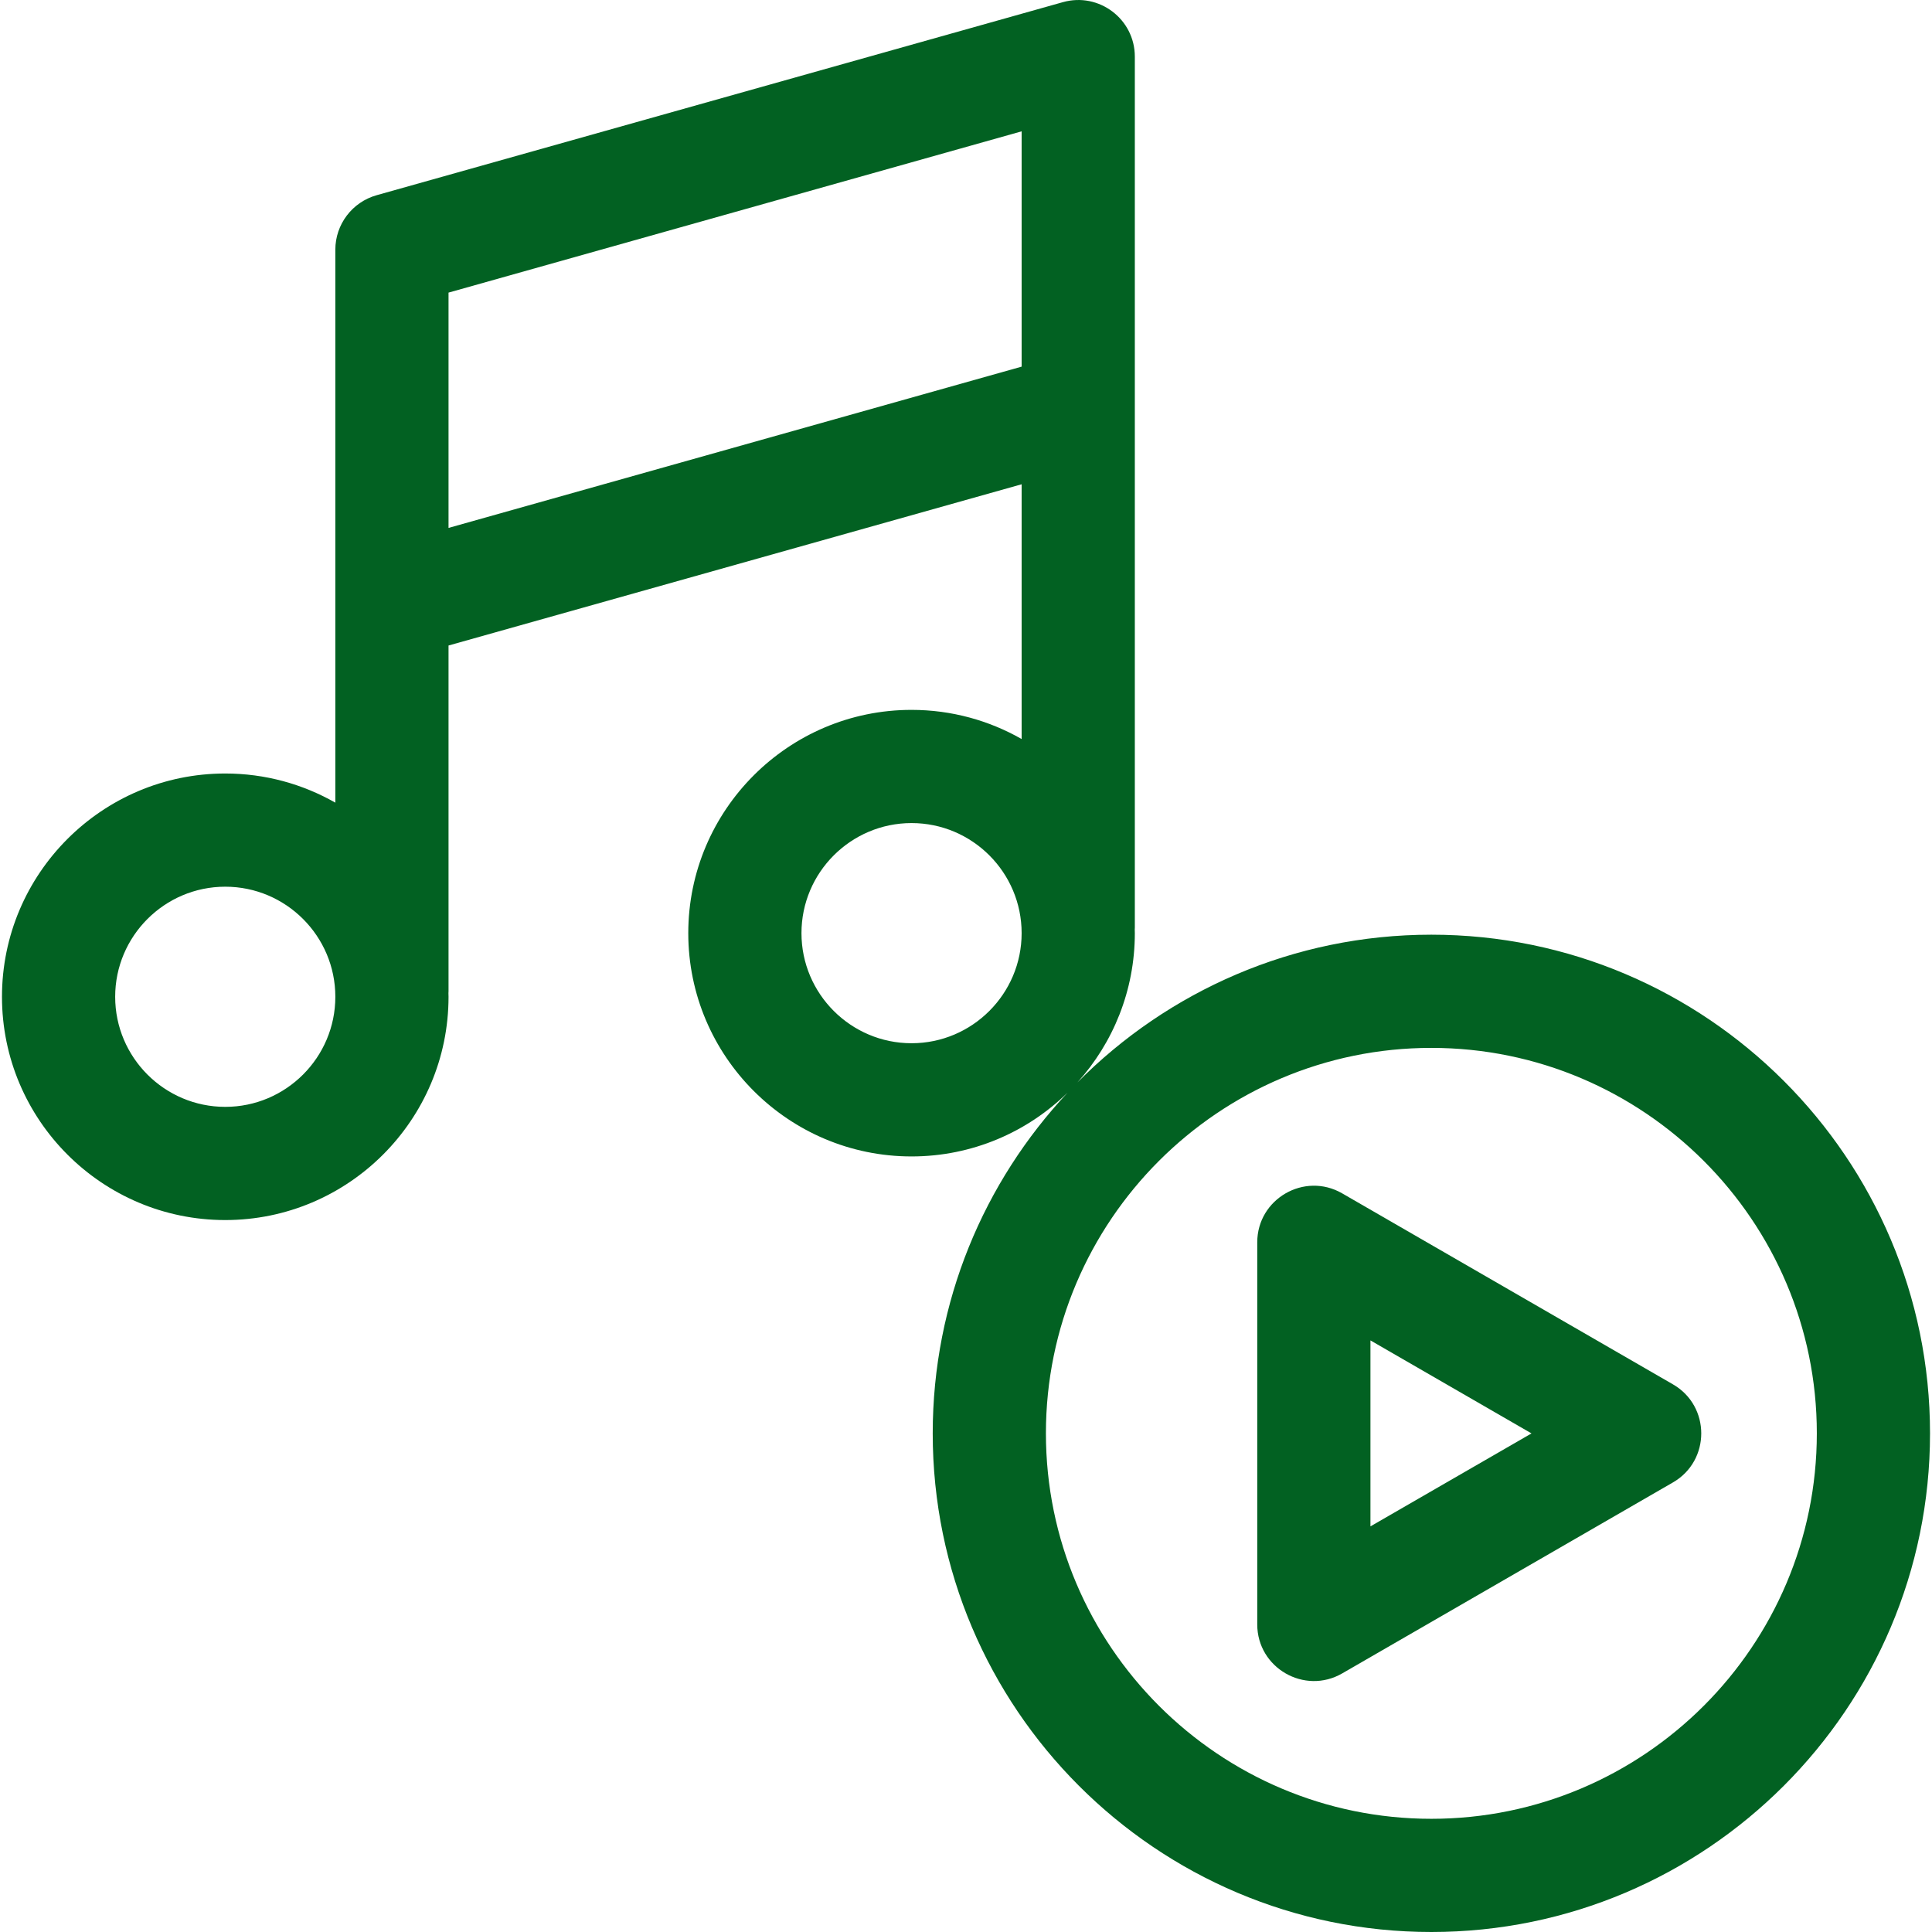
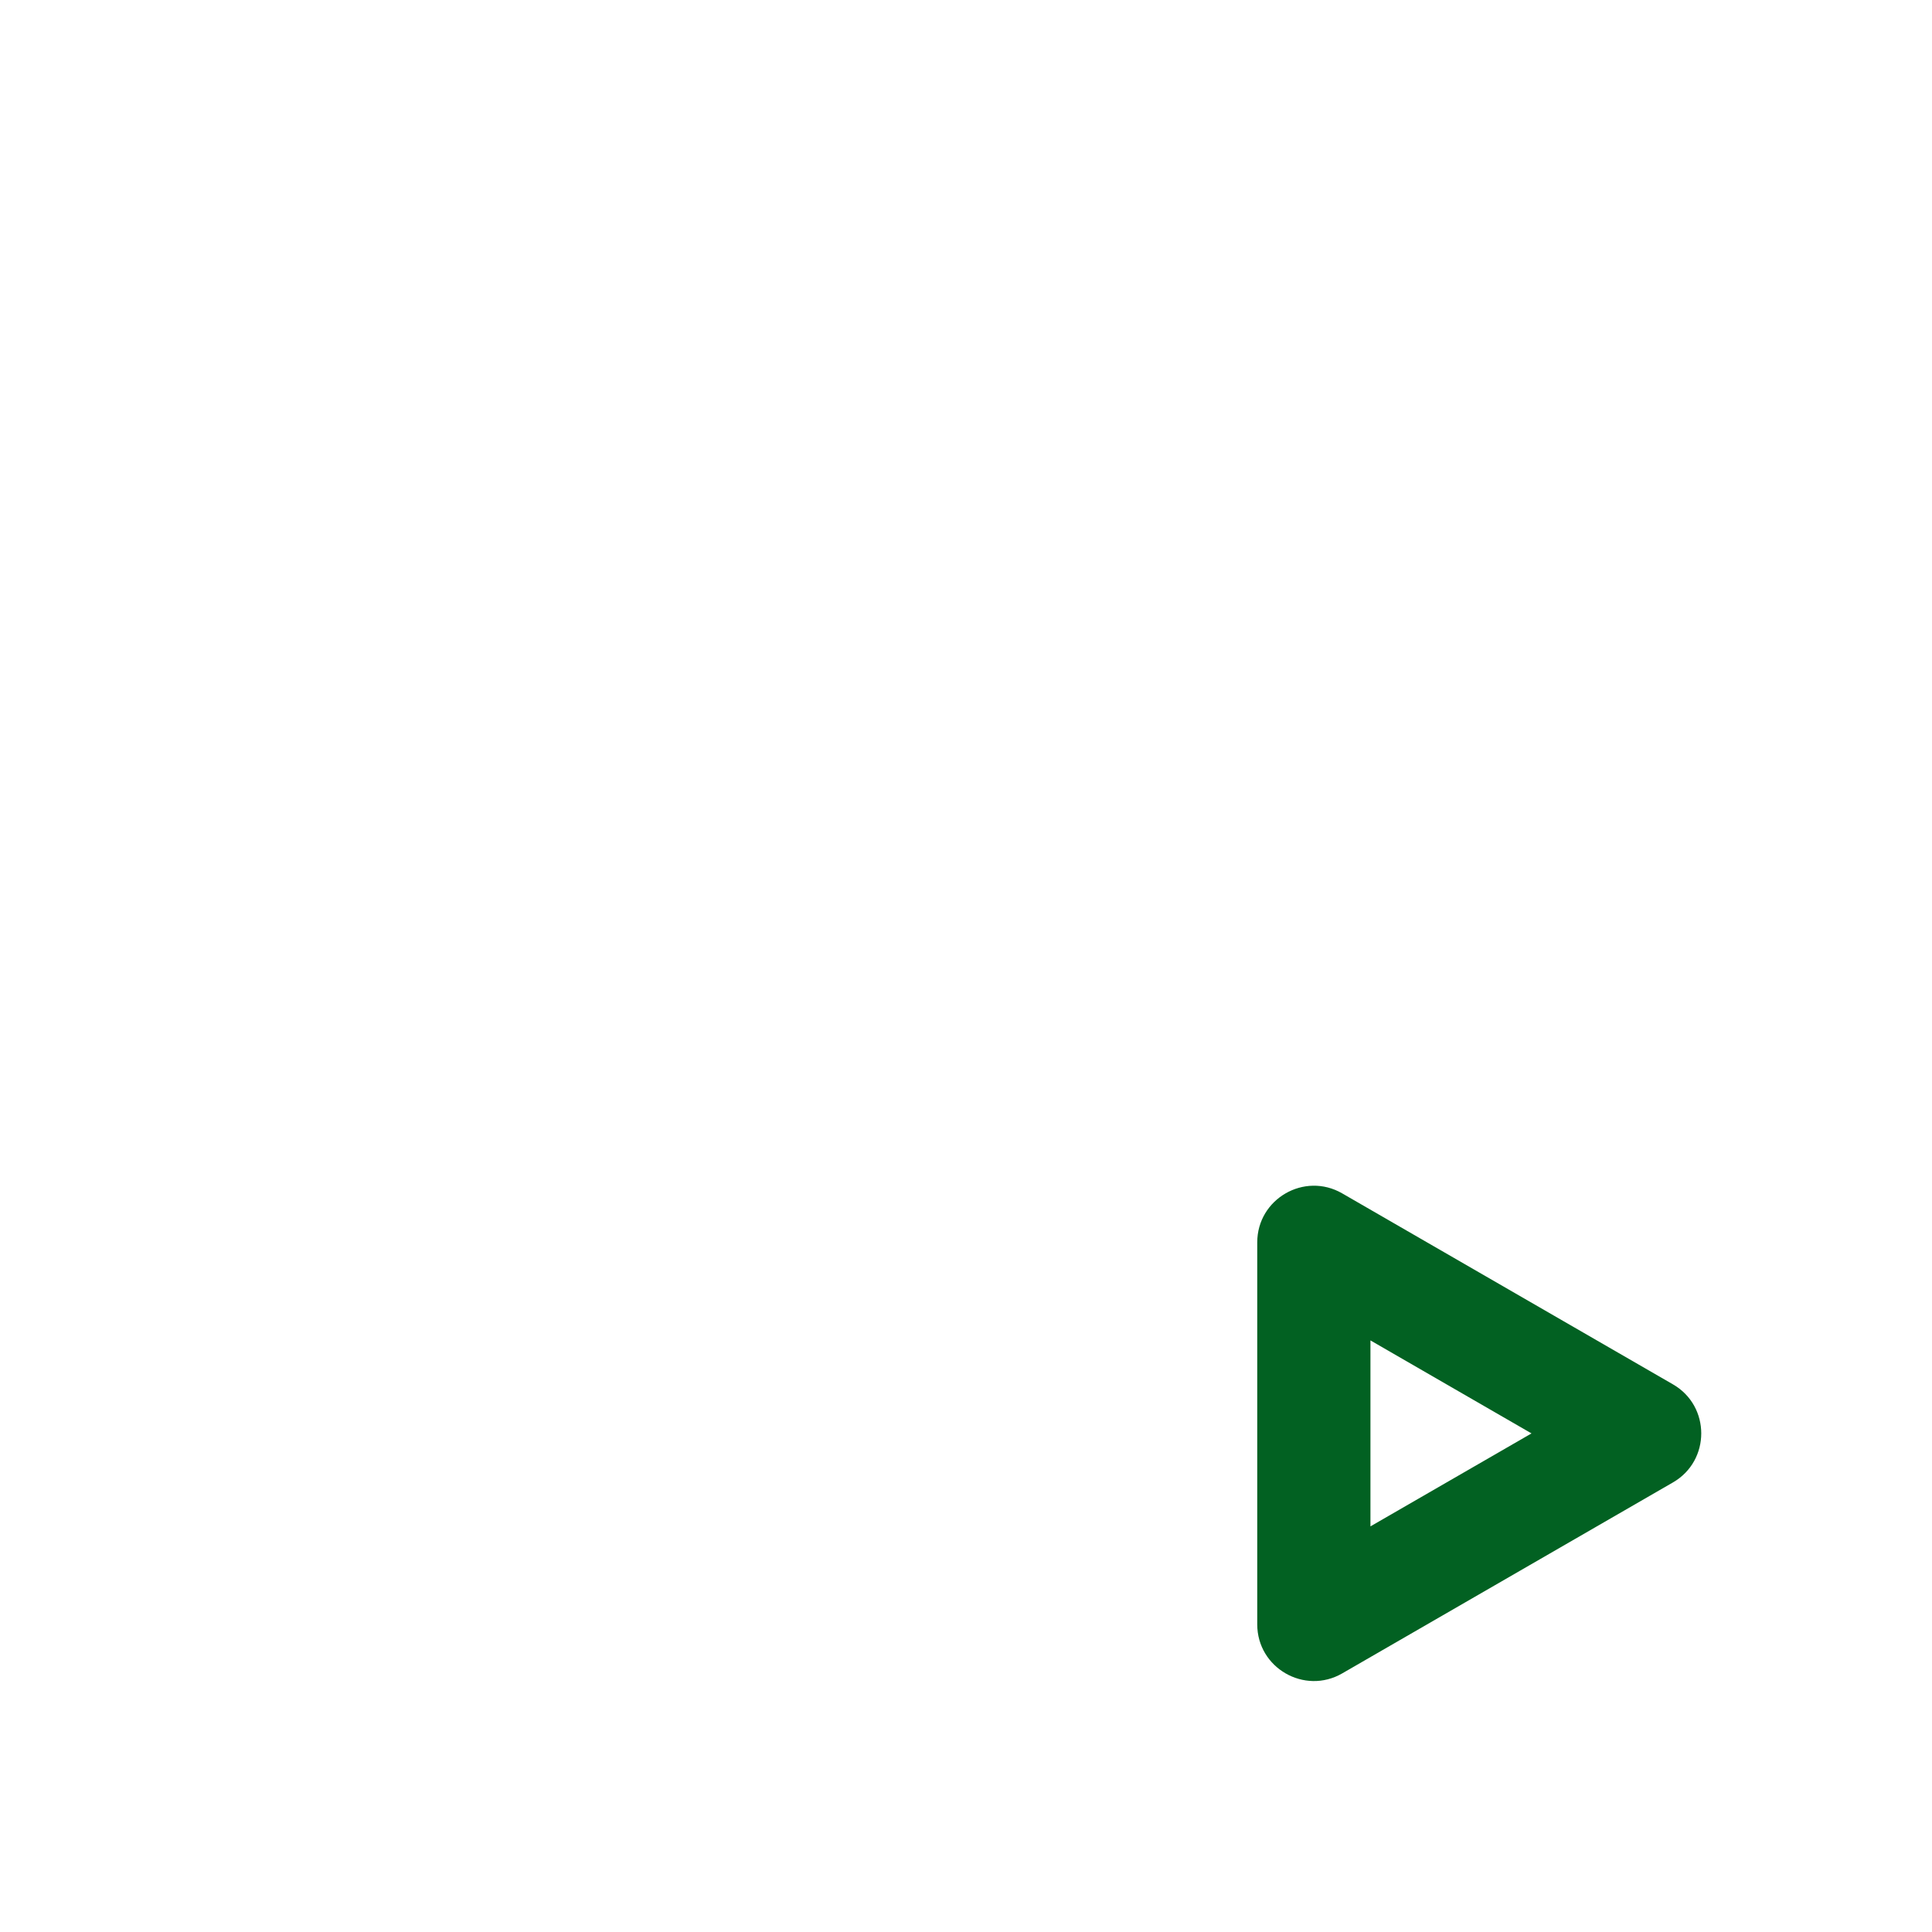
<svg xmlns="http://www.w3.org/2000/svg" width="44" height="44" viewBox="0 0 44 44" fill="none">
  <g clip-path="url(#clip0_2047_2859)">
-     <path d="M32.598 21.287C29.45 21.287 26.597 22.575 24.538 24.651C25.35 23.75 25.845 22.558 25.845 21.252C25.845 21.224 25.843 21.196 25.843 21.169C25.843 21.154 25.845 21.141 25.845 21.127V1.29C25.845 0.435 25.028 -0.182 24.207 0.049L8.577 4.446C8.021 4.603 7.637 5.11 7.637 5.687V18.28C6.896 17.858 6.041 17.616 5.13 17.616C2.326 17.616 0.045 19.897 0.045 22.701C0.045 25.505 2.326 27.786 5.13 27.786C7.934 27.786 10.215 25.505 10.215 22.701C10.215 22.673 10.213 22.645 10.213 22.618C10.213 22.604 10.215 22.59 10.215 22.576V14.701L23.267 11.029V16.831C22.527 16.409 21.671 16.167 20.76 16.167C17.956 16.167 15.675 18.448 15.675 21.252C15.675 24.056 17.956 26.337 20.76 26.337C22.142 26.337 23.397 25.782 24.314 24.884C22.41 26.916 21.242 29.645 21.242 32.644C21.242 38.906 26.336 44 32.598 44C38.86 44 43.955 38.906 43.955 32.644C43.955 26.381 38.86 21.287 32.598 21.287ZM5.13 25.208C3.748 25.208 2.623 24.083 2.623 22.701C2.623 21.319 3.748 20.194 5.13 20.194C6.512 20.194 7.637 21.319 7.637 22.701C7.637 24.083 6.512 25.208 5.13 25.208ZM20.76 23.759C19.378 23.759 18.253 22.634 18.253 21.252C18.253 19.87 19.378 18.745 20.76 18.745C22.142 18.745 23.267 19.869 23.267 21.252C23.267 22.634 22.142 23.759 20.76 23.759ZM23.267 8.35L10.215 12.023V6.664L23.267 2.991V8.35ZM32.598 41.422C27.758 41.422 23.82 37.484 23.82 32.643C23.82 27.803 27.758 23.865 32.598 23.865C37.438 23.865 41.377 27.803 41.377 32.643C41.377 37.484 37.439 41.422 32.598 41.422Z" fill="#026122" />
    <path d="M38.101 31.528L30.567 27.178C29.708 26.682 28.633 27.304 28.633 28.294V36.995C28.633 37.985 29.709 38.606 30.567 38.111L38.101 33.761C38.96 33.265 38.959 32.023 38.101 31.528ZM31.211 34.762V30.527L34.879 32.645L31.211 34.762Z" fill="#026122" />
  </g>
  <defs>
    <clipPath id="clip0_2047_2859">
      <rect width="44" height="44" fill="white" />
    </clipPath>
  </defs>
</svg>